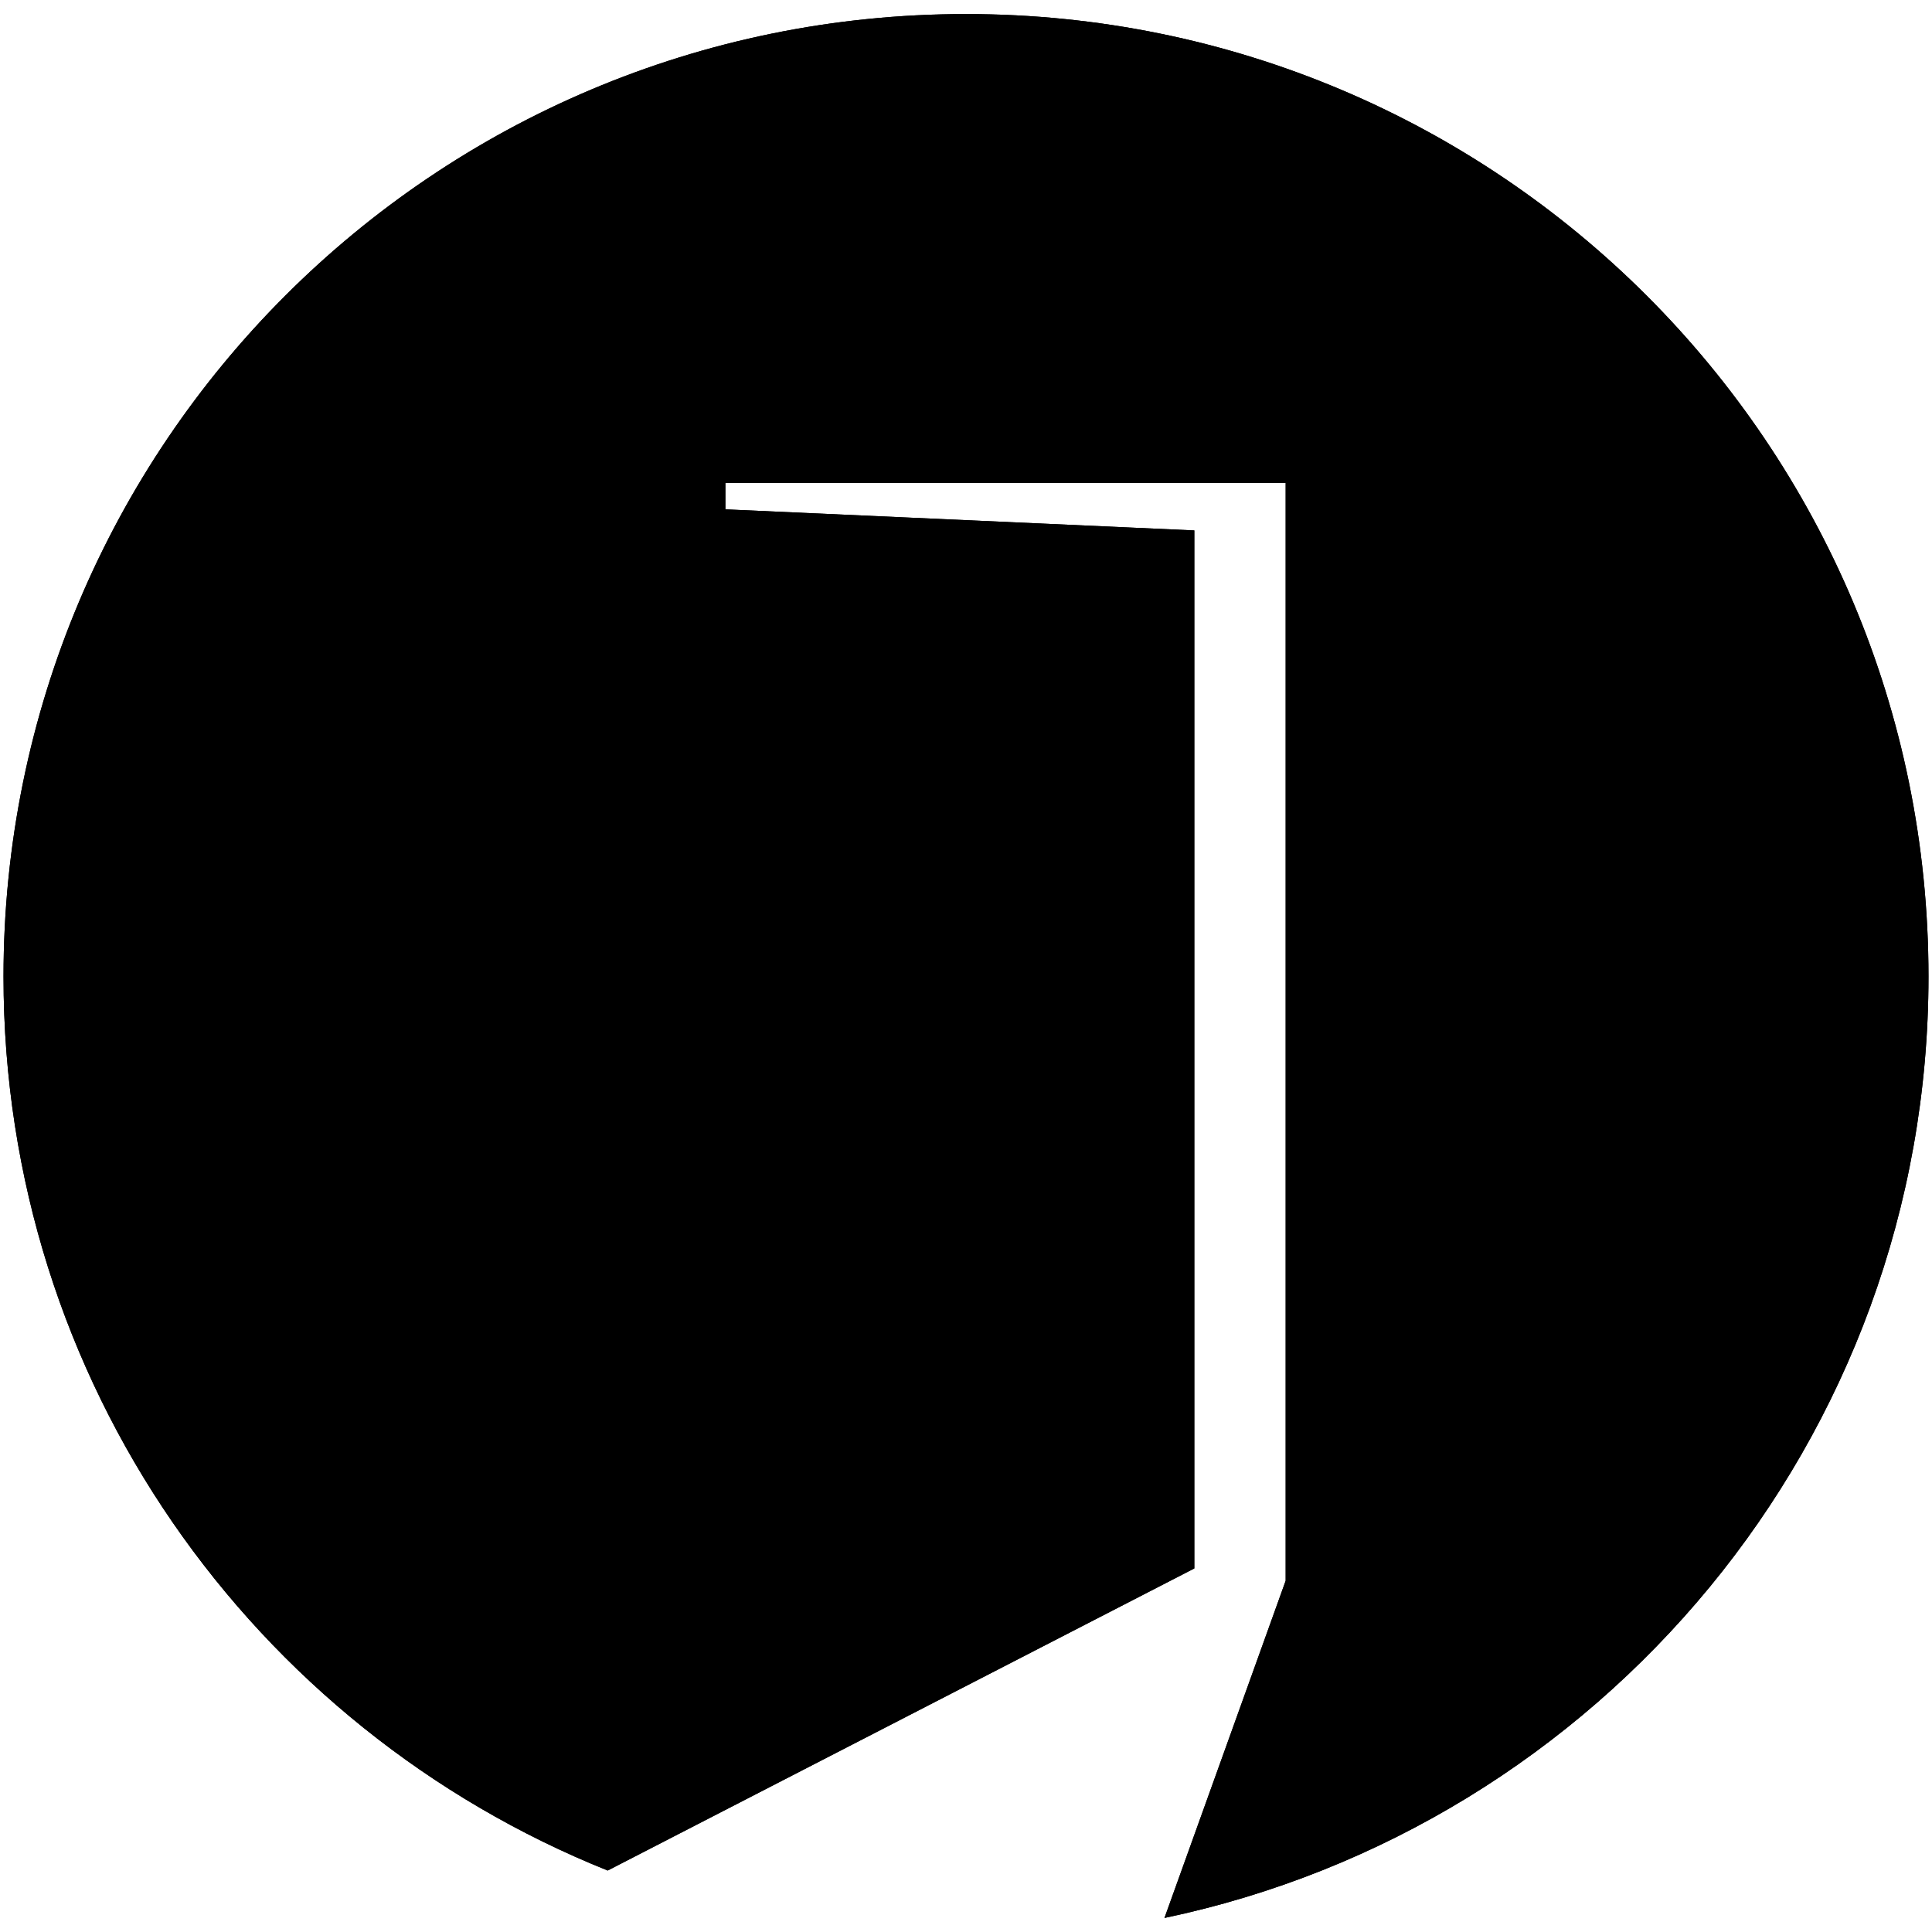
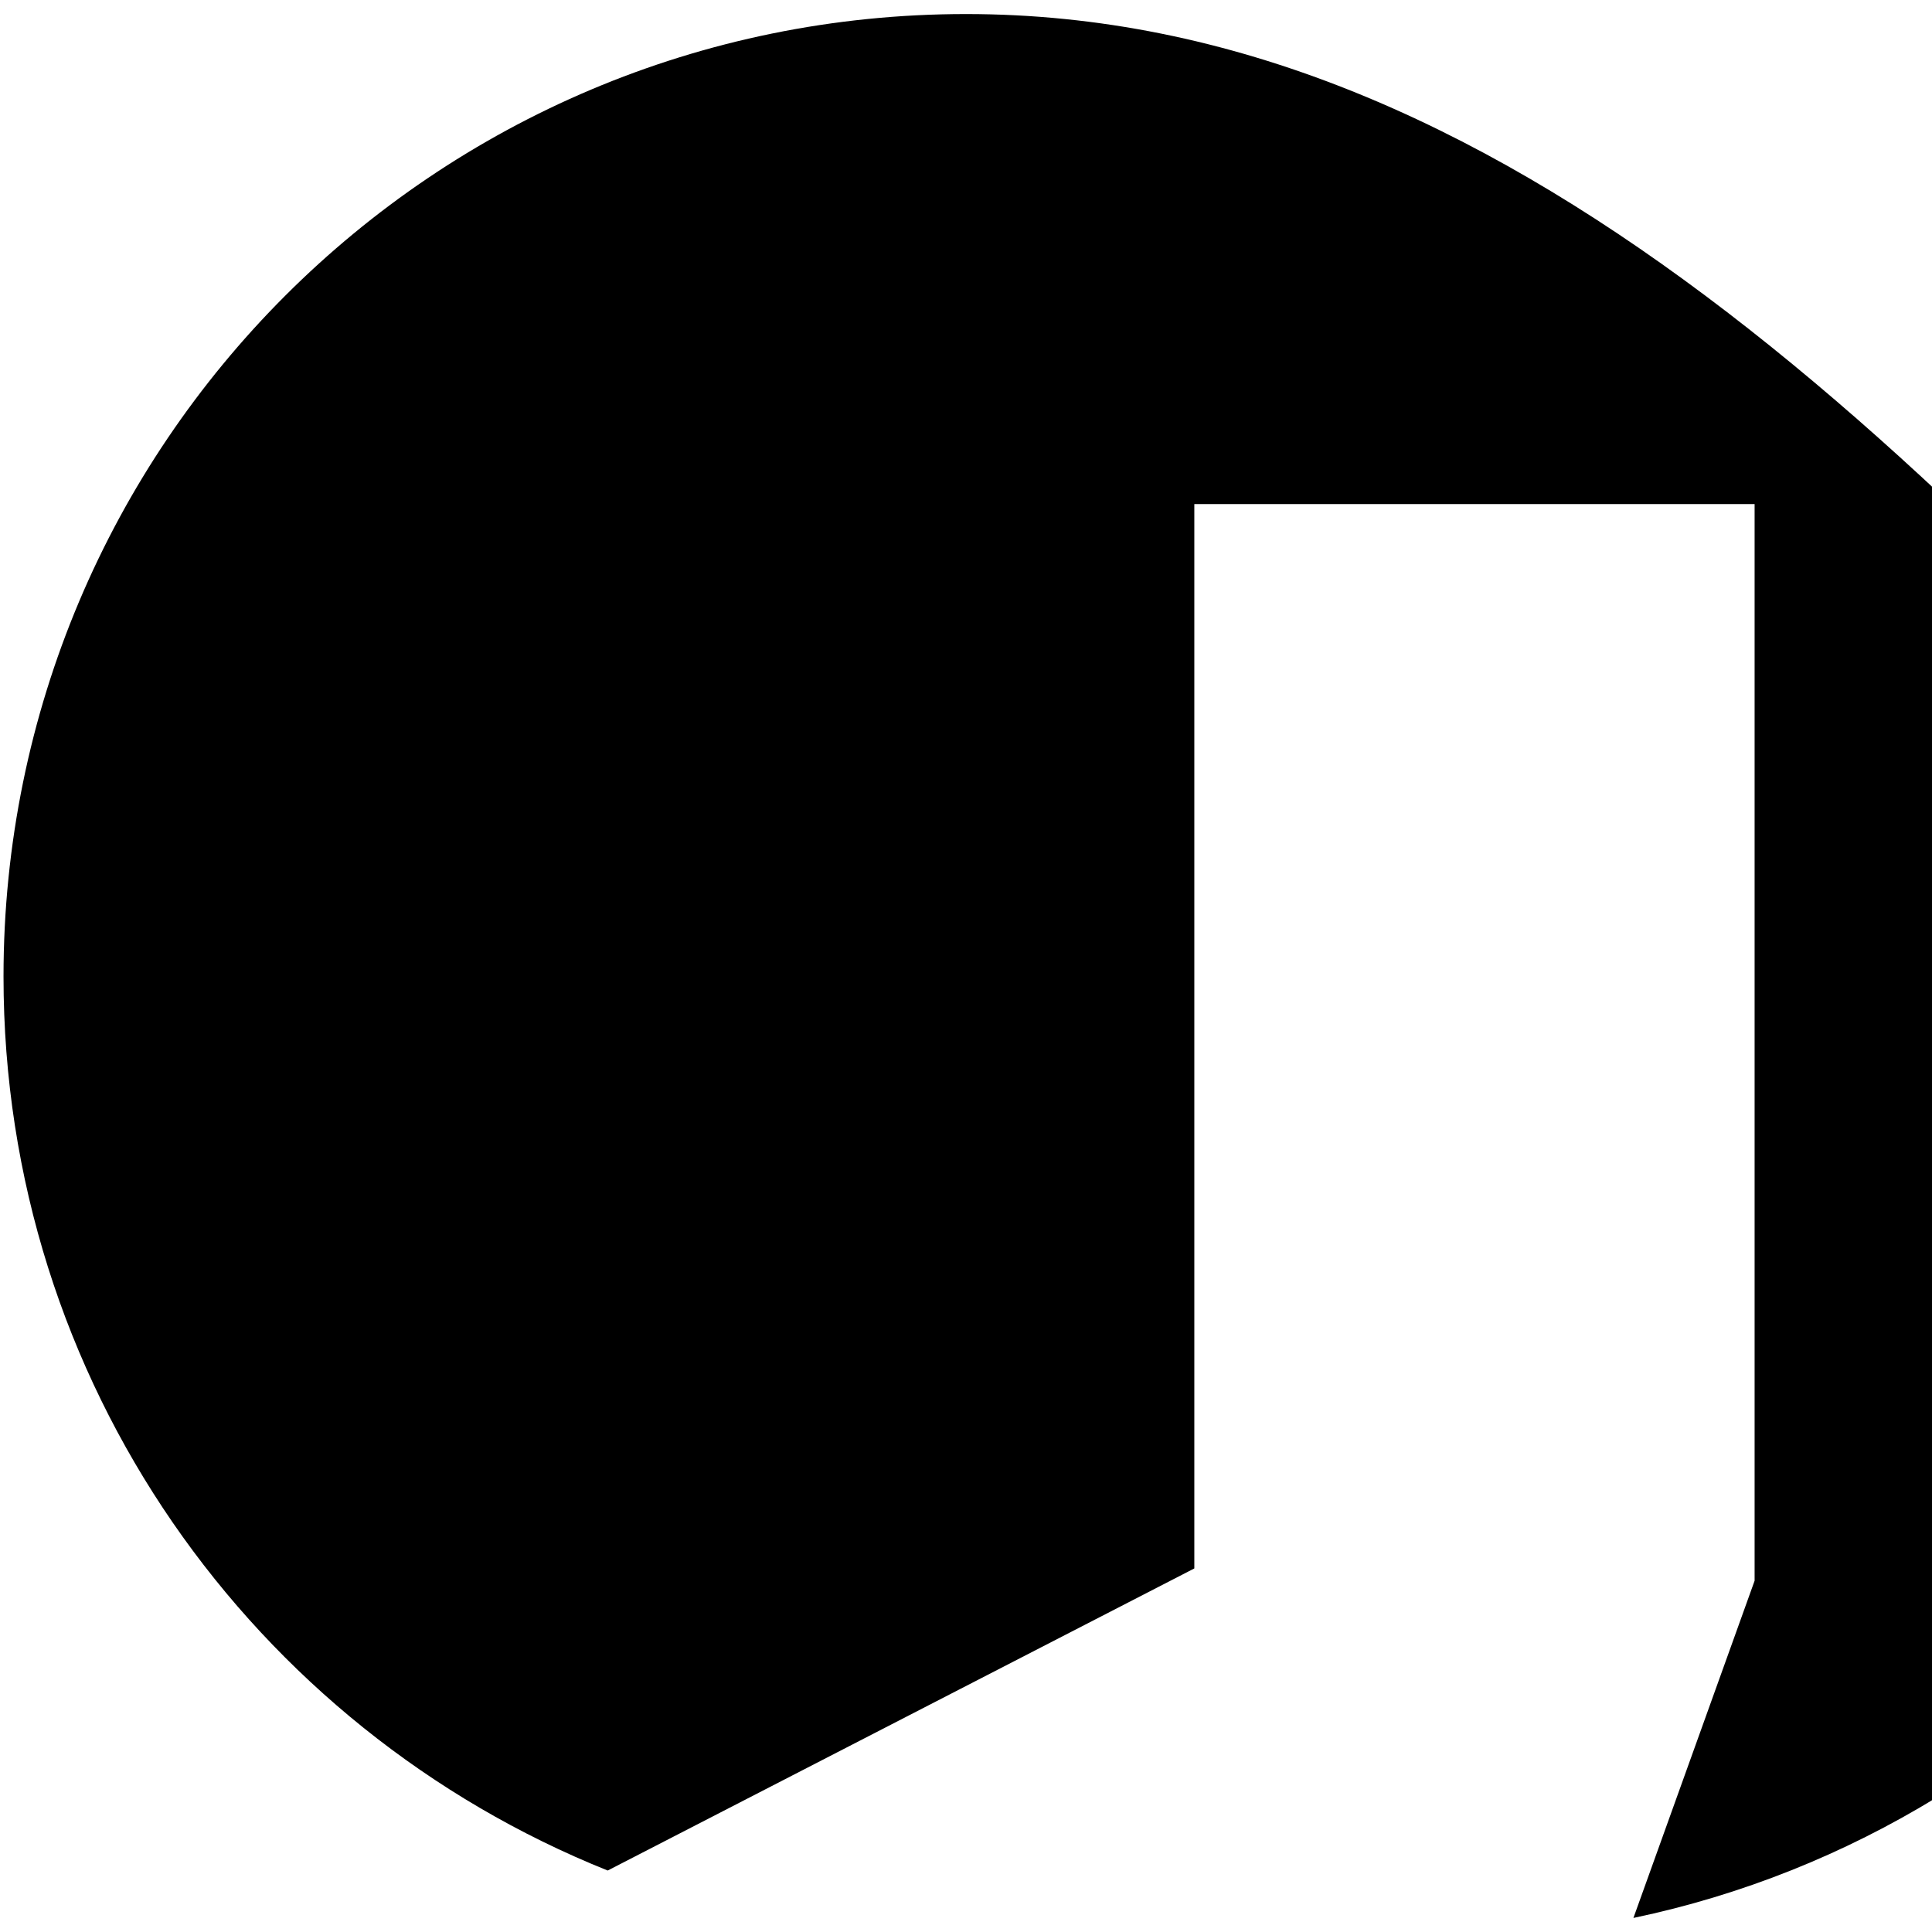
<svg xmlns="http://www.w3.org/2000/svg" version="1.1" id="レイヤー_1" x="0px" y="0px" viewBox="0 0 110 110" style="enable-background:new 0 0 110 110;" xml:space="preserve">
  <g id="レイヤー_1_00000154404473500282895600000015934464877010391692_">
</g>
  <g>
-     <path d="M55,0.8C24.7,0.8,0.2,25.3,0.2,55.6c0,23.1,14.2,42.8,34.4,50.9L68,89.3V30.2L41.3,29l0-1.5h31.9V90l-6.9,19.2   c24.8-5.2,43.5-27.2,43.5-53.6C109.8,25.3,85.3,0.8,55,0.8z" />
-   </g>
+     </g>
  <g>
-     <path d="M55,0.8C24.7,0.8,0.2,25.3,0.2,55.6c0,23.1,14.2,42.8,34.4,50.9L68,89.3V30.2L41.3,29l0-1.5h31.9V90l-6.9,19.2   c24.8-5.2,43.5-27.2,43.5-53.6C109.8,25.3,85.3,0.8,55,0.8z" />
+     <path d="M55,0.8C24.7,0.8,0.2,25.3,0.2,55.6c0,23.1,14.2,42.8,34.4,50.9L68,89.3V30.2l0-1.5h31.9V90l-6.9,19.2   c24.8-5.2,43.5-27.2,43.5-53.6C109.8,25.3,85.3,0.8,55,0.8z" />
  </g>
</svg>